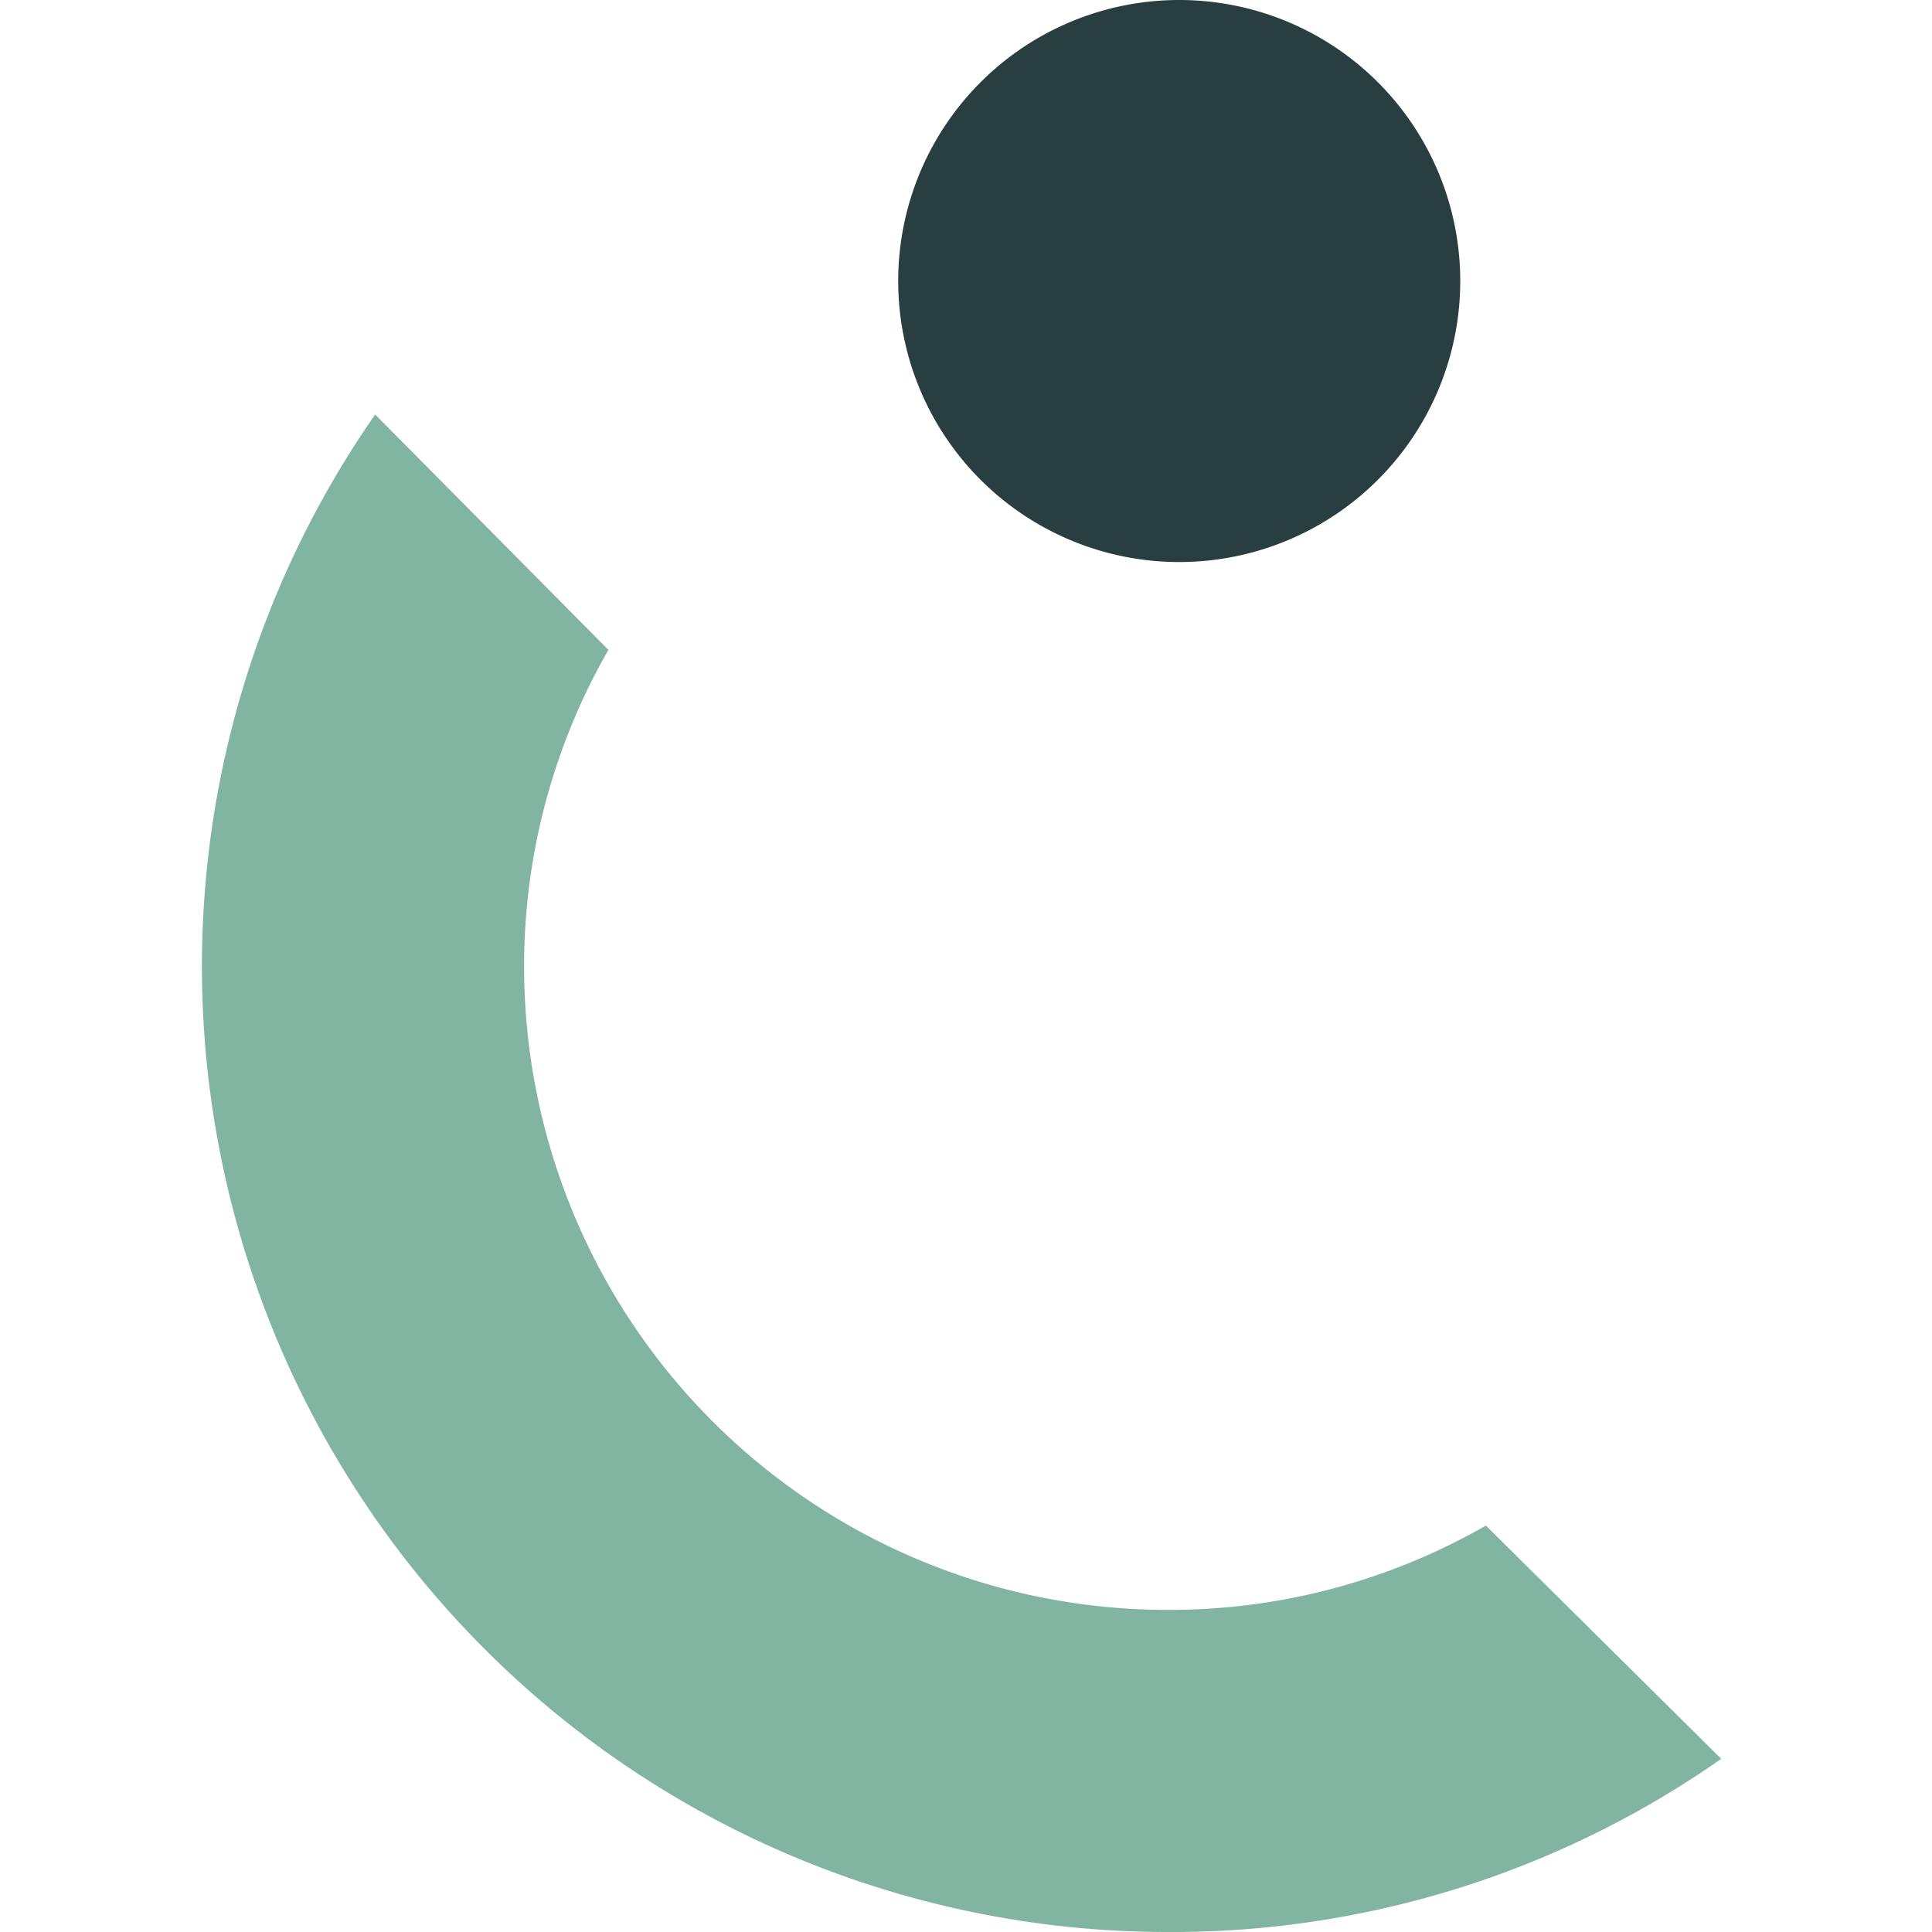
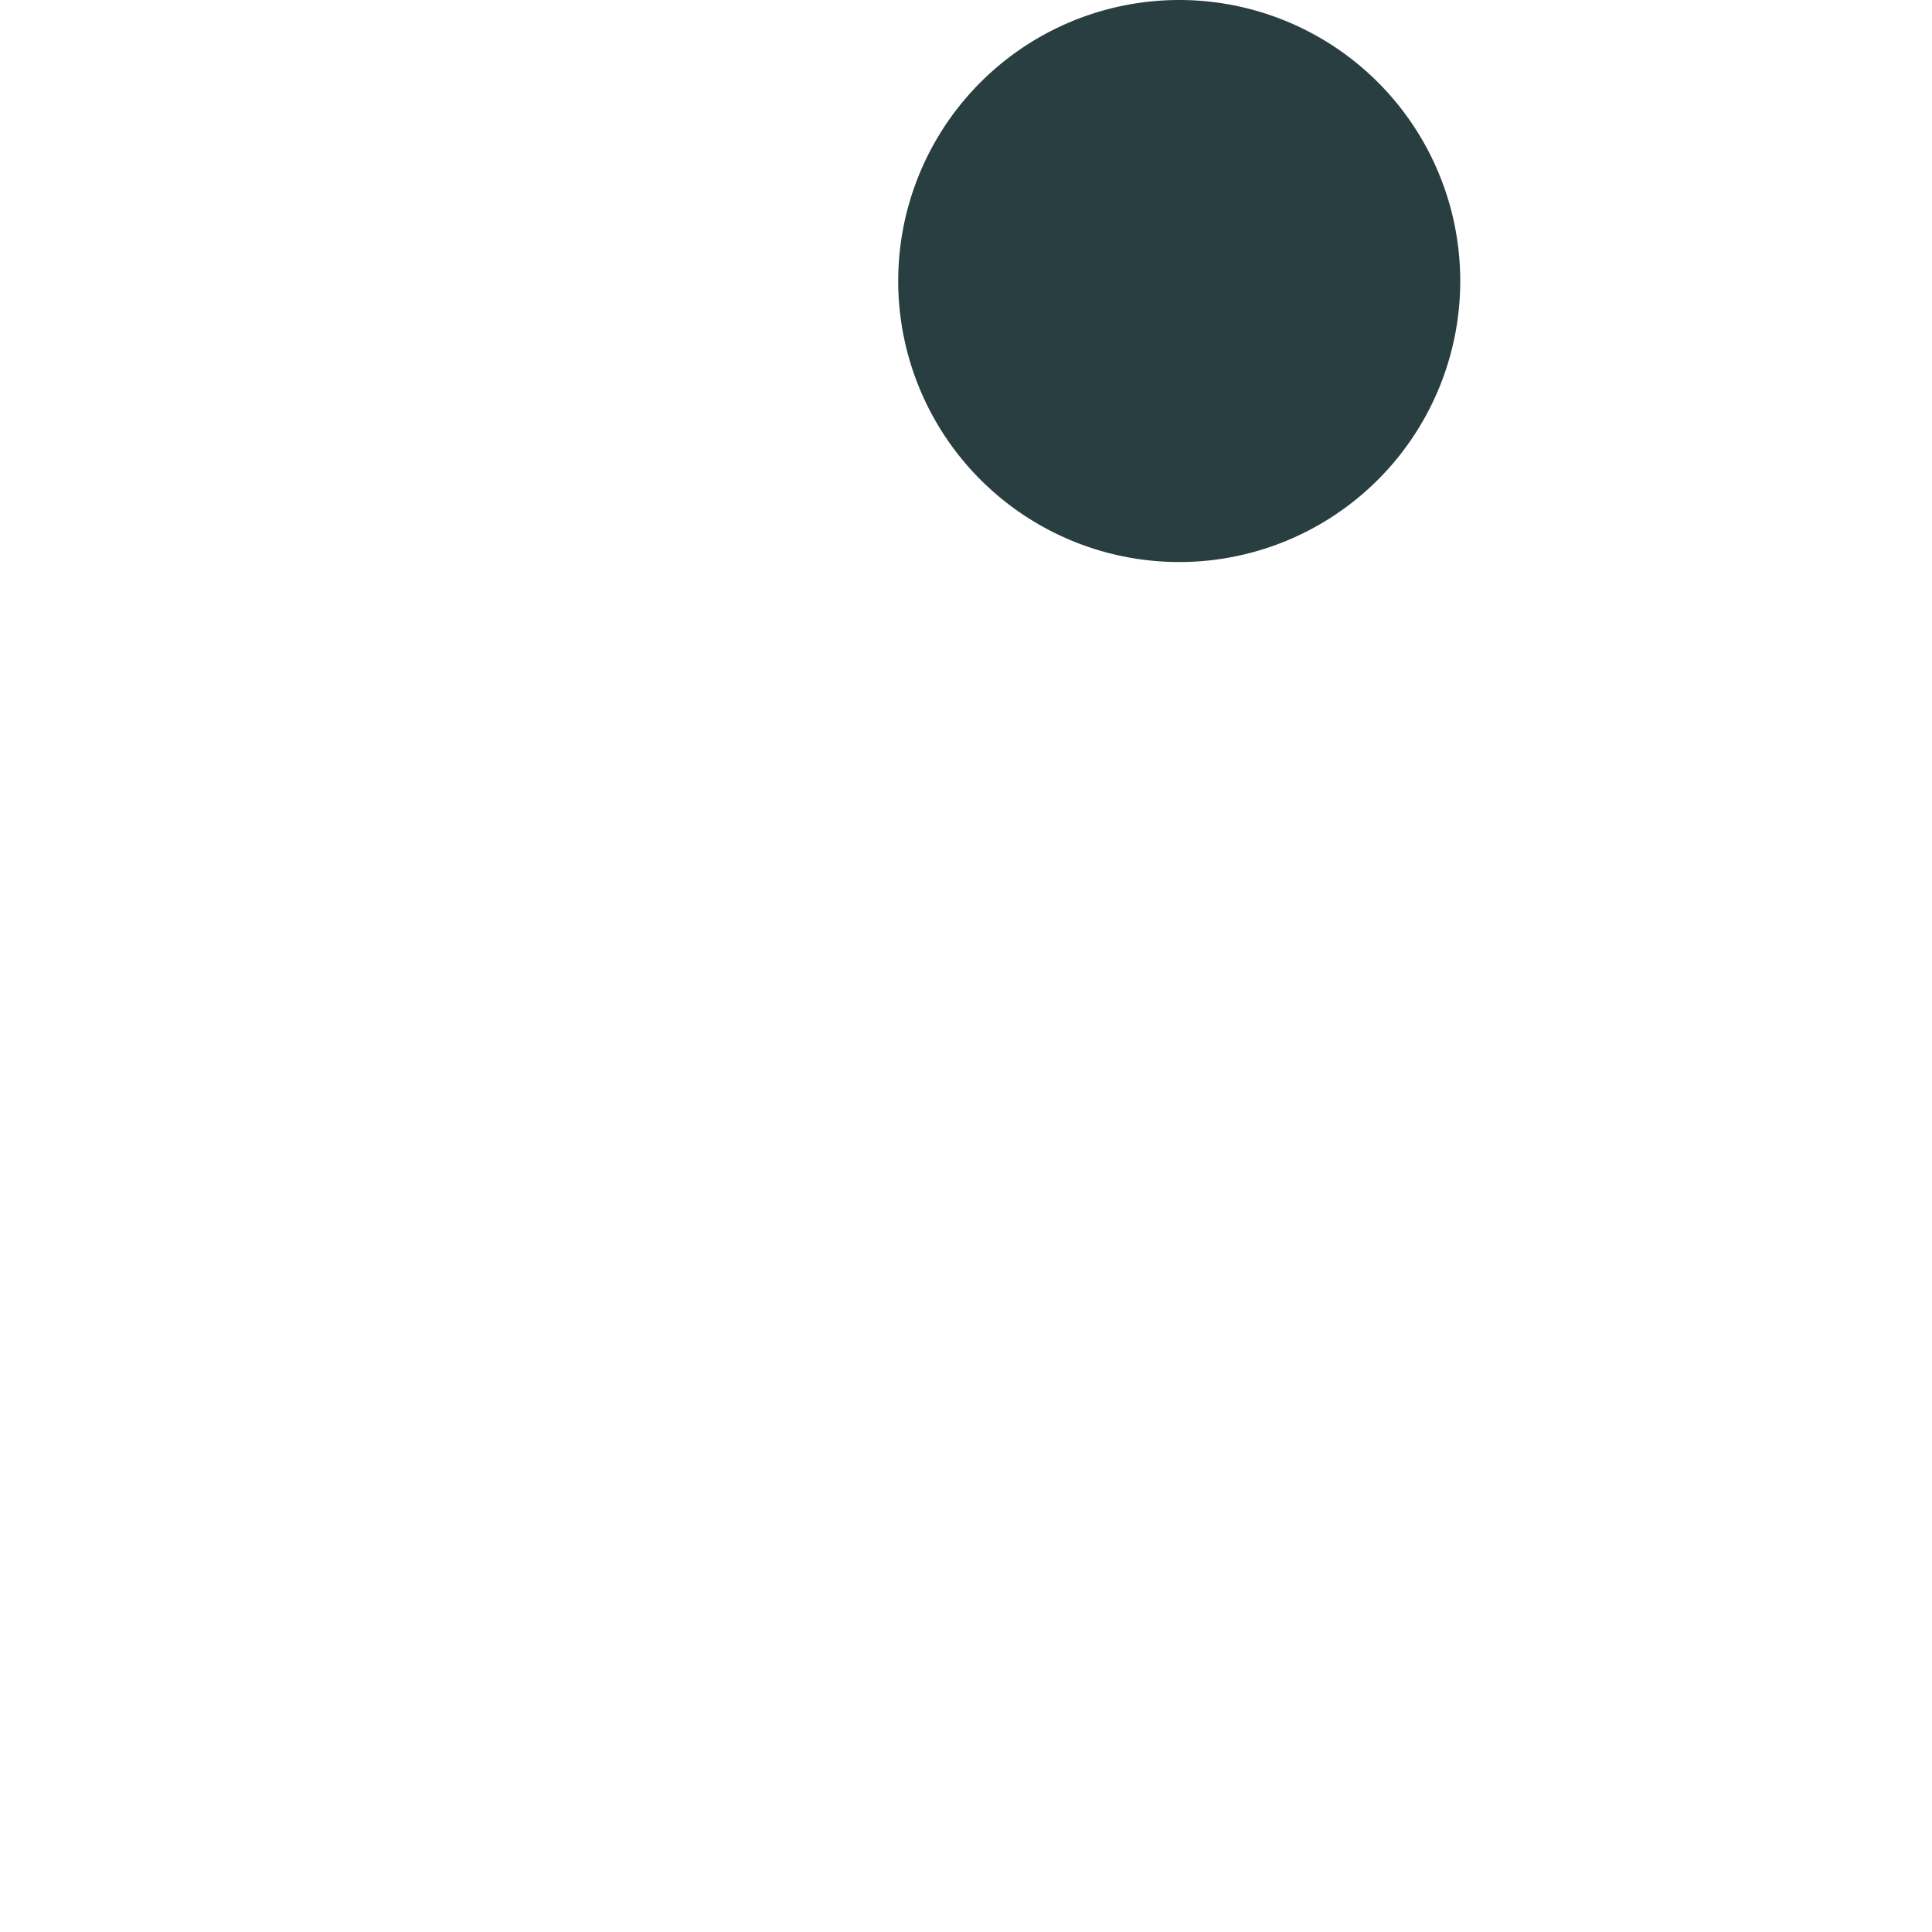
<svg xmlns="http://www.w3.org/2000/svg" id="Layer_1" data-name="Layer 1" viewBox="0 0 55 55">
  <defs>
    <style>.cls-1{fill:#293e40;}.cls-2{fill:#81b5a1;}</style>
  </defs>
  <title>lookout-CS-icon-55x55</title>
  <g id="_041818" data-name="041818">
    <g id="cs-icon">
      <path id="Fill-1" class="cls-1" d="M25.57,8a8,8,0,1,1,8,8,8,8,0,0,1-8-8" />
-       <path id="Fill-3" class="cls-2" d="M42.3,43.43a18.09,18.09,0,0,1-9,2.4A18.32,18.32,0,0,1,14.92,27.5a18.09,18.09,0,0,1,2.4-9L10.68,11.8A27.49,27.49,0,0,0,33.25,55,27.23,27.23,0,0,0,49,50.07Z" />
    </g>
  </g>
</svg>